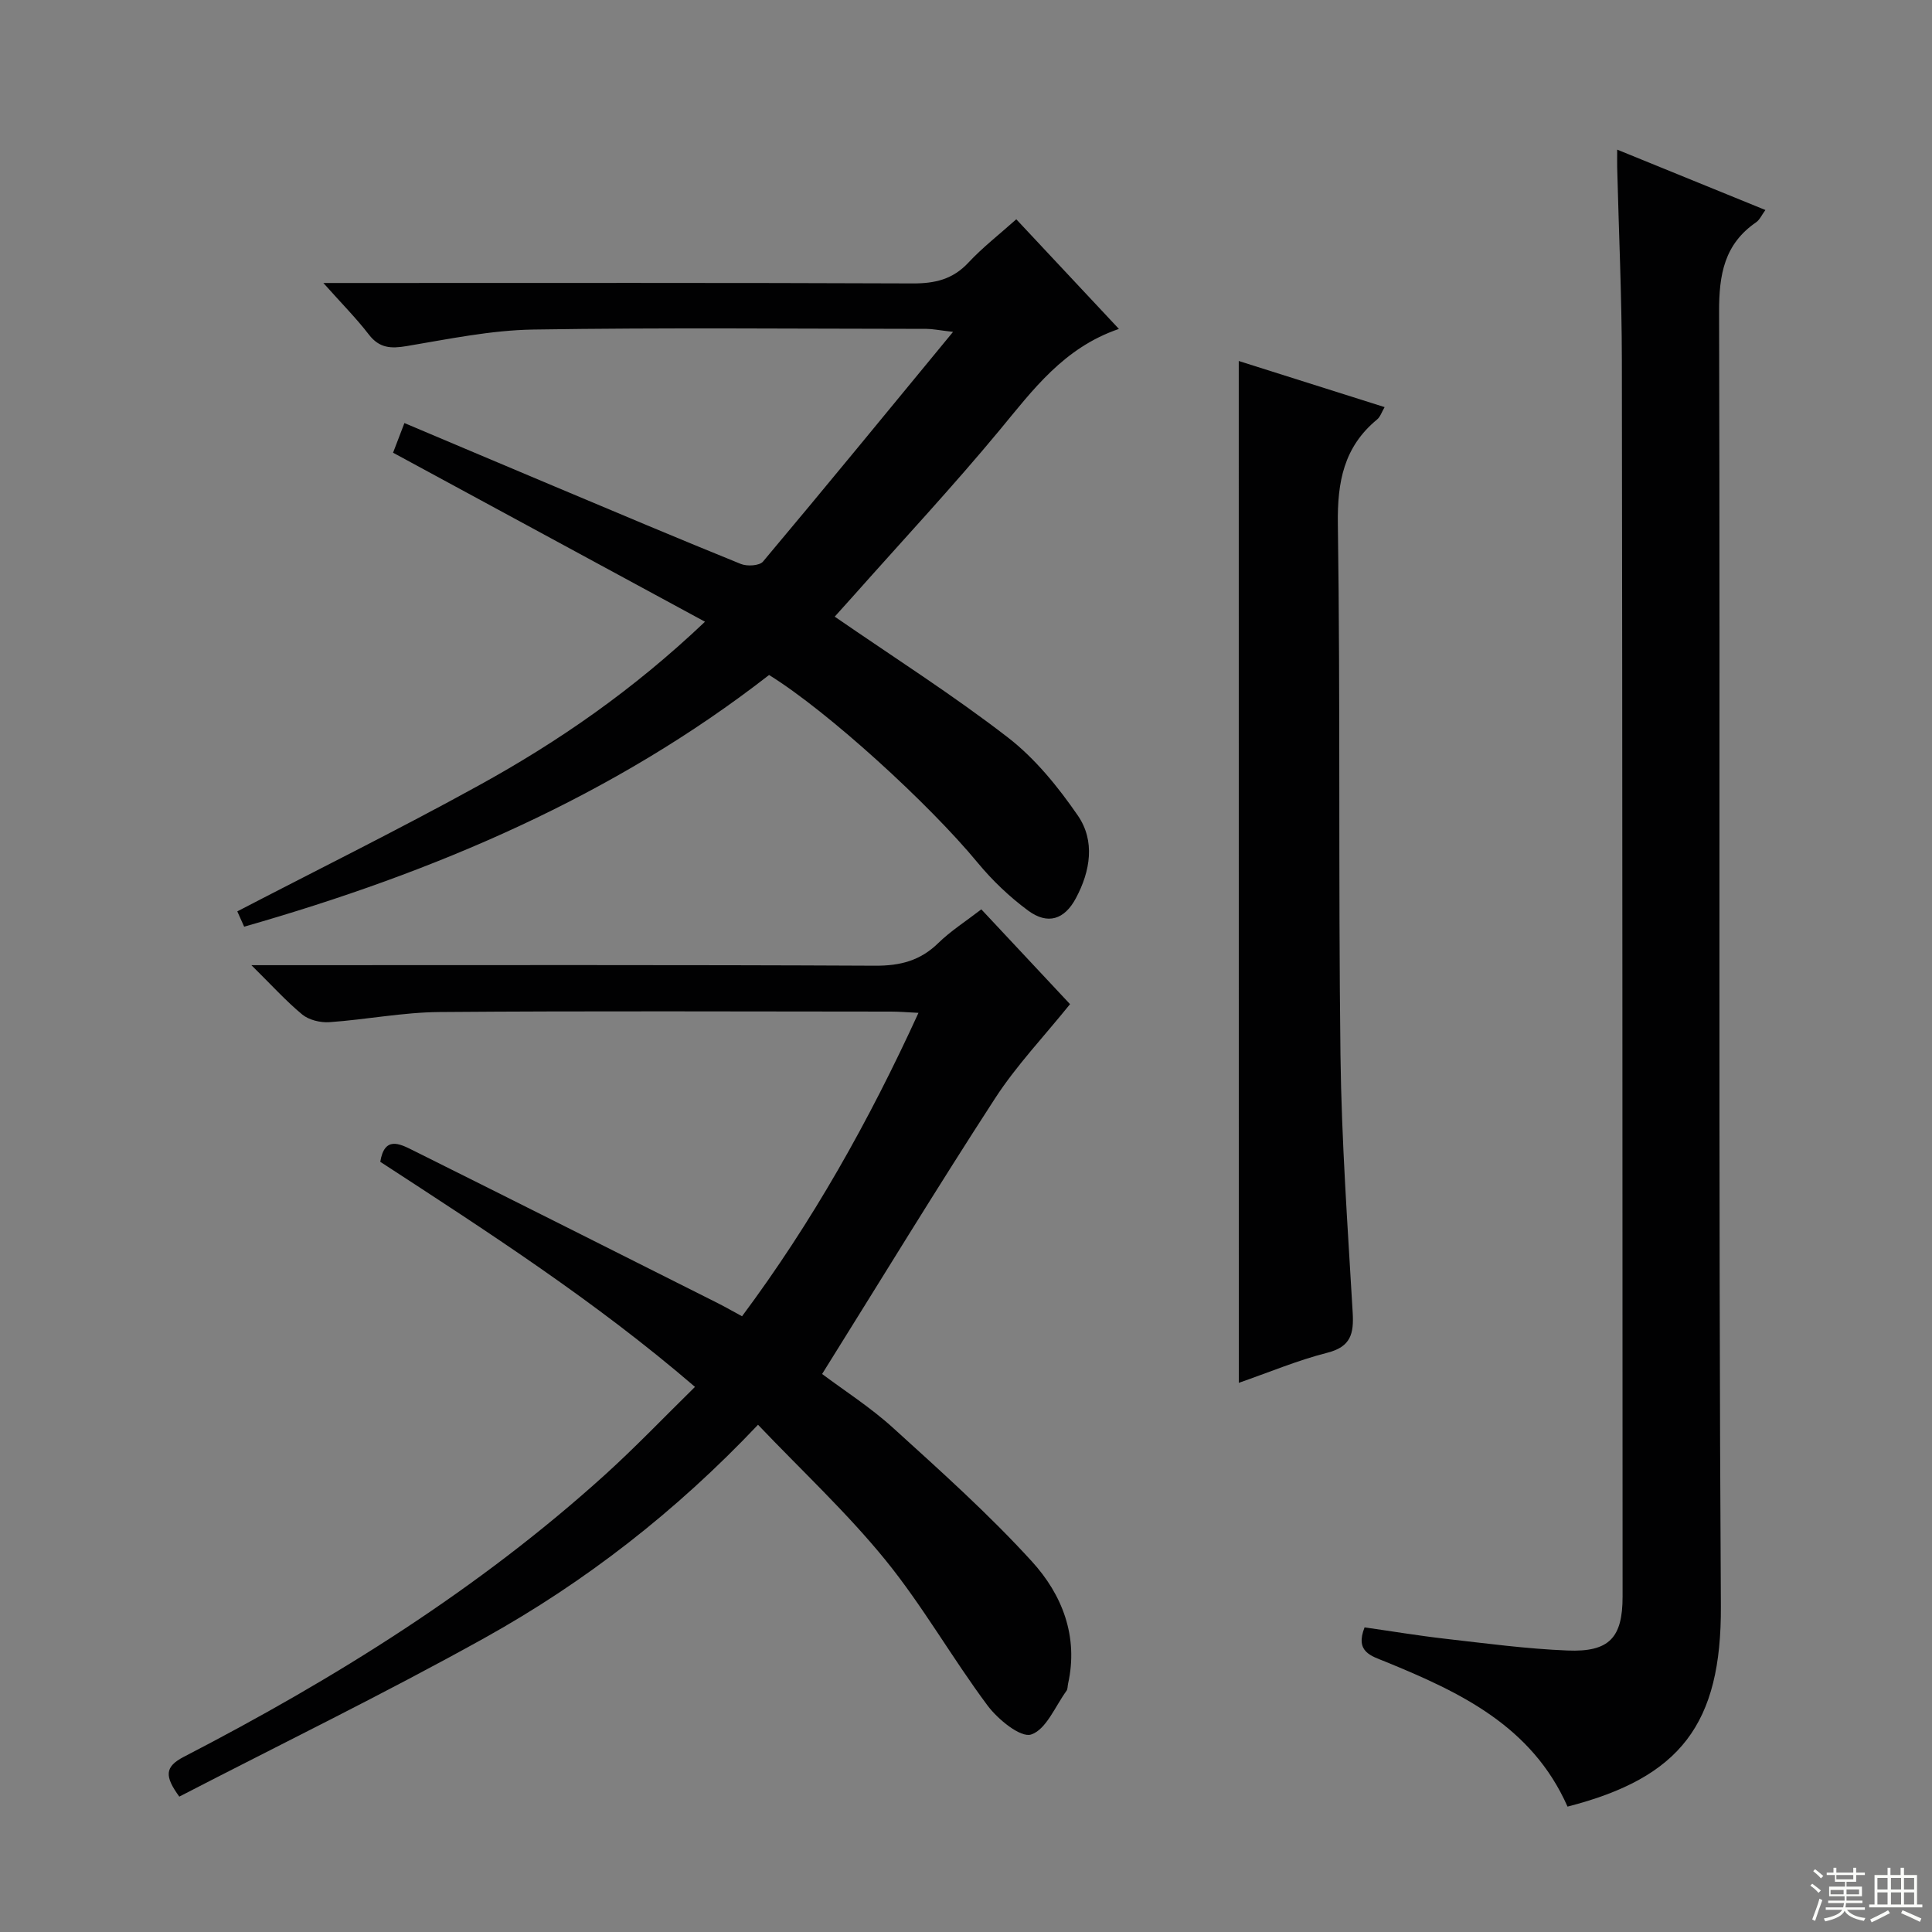
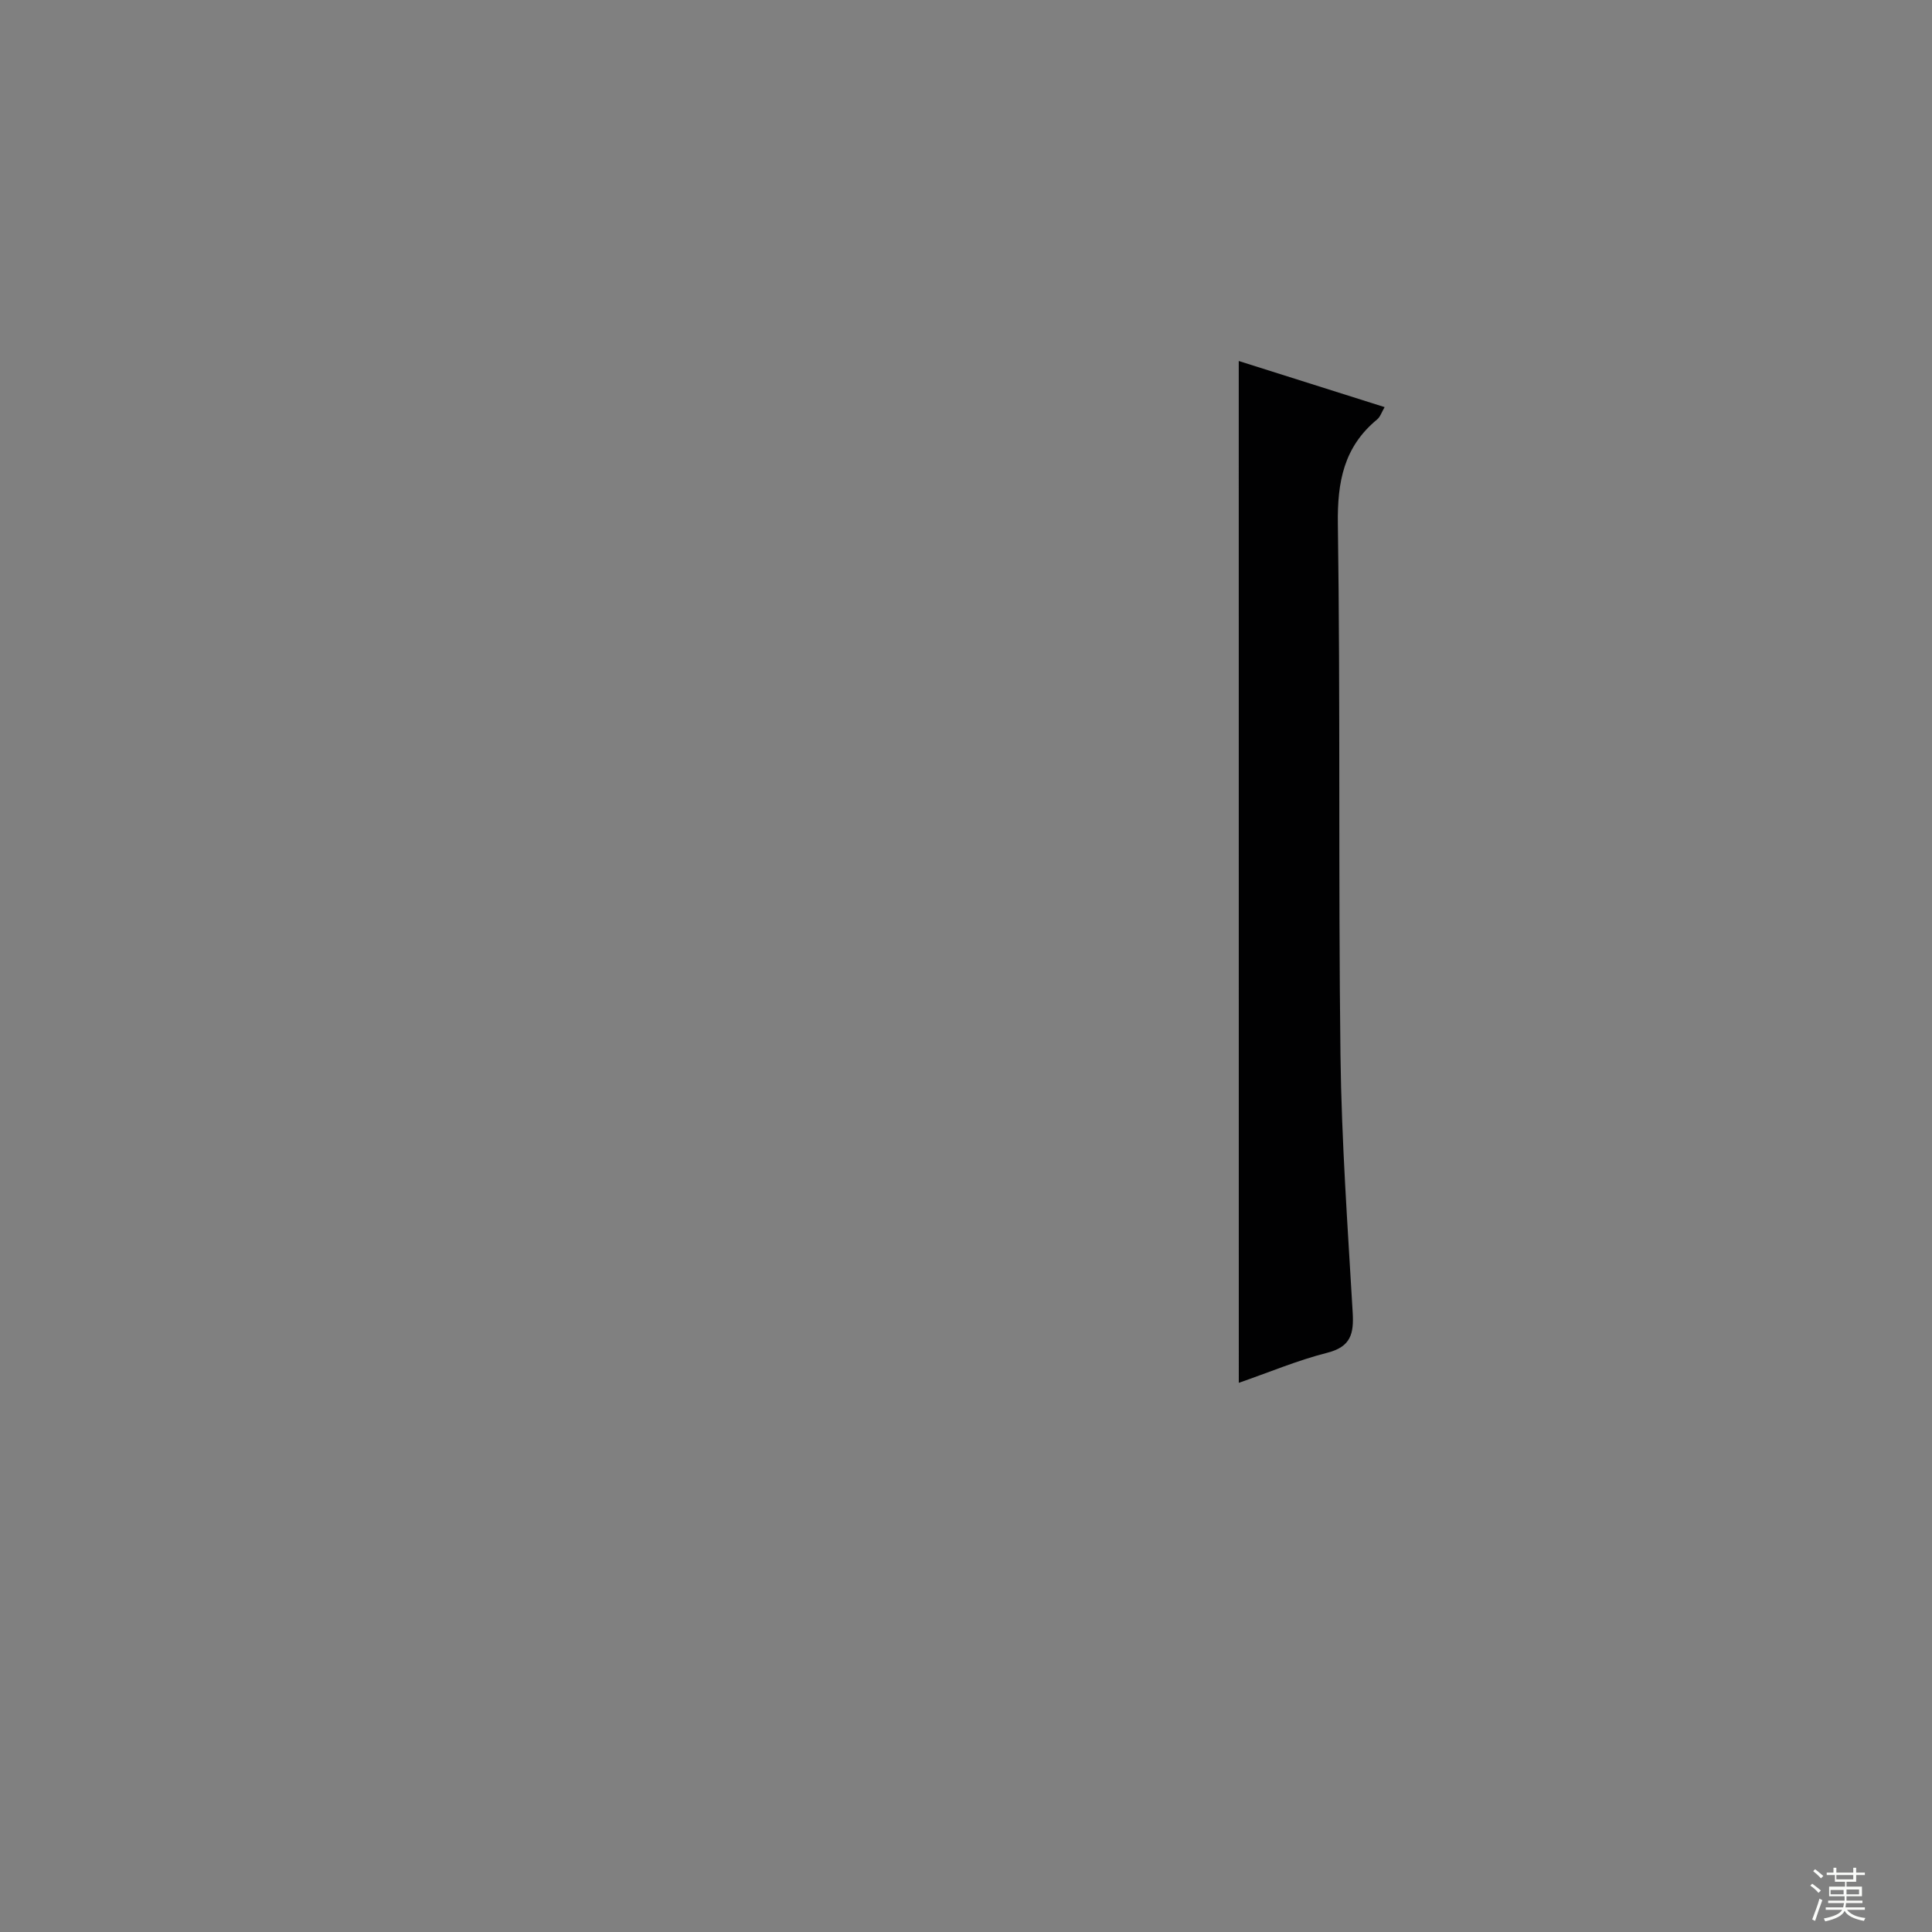
<svg xmlns="http://www.w3.org/2000/svg" enable-background="new 0 0 400 400" viewBox="0 0 400 400">
  <rect x="0" y="0" width="400" height="400" fill="#808080" stroke="none" />
  <g fill="#010102">
-     <path d="m52.05 199.83h6.72c40.82 0 81.64-.09 122.46.11 5.16.02 9.29-1.04 13.01-4.67 2.58-2.52 5.69-4.5 8.93-7 6.55 7 12.87 13.76 18.37 19.63-5.41 6.72-11.11 12.7-15.52 19.5-12.12 18.67-23.7 37.69-35.81 57.07 4.56 3.42 10.03 6.91 14.76 11.22 9.83 8.92 19.77 17.82 28.69 27.61 6.24 6.84 9.66 15.5 7.47 25.31-.11.49-.06 1.08-.32 1.45-2.35 3.23-4.22 8.03-7.32 9.05-2.18.72-6.89-3.13-9.03-6-7.34-9.84-13.44-20.66-21.17-30.16-7.94-9.76-17.25-18.42-26.35-27.97-17.03 17.99-35.8 32.56-56.63 44.15-20.73 11.53-42.08 21.93-63.19 32.84-3.06-4.21-3.06-6.17.94-8.24 31.28-16.18 61.03-34.7 87.25-58.44 6.26-5.67 12.11-11.8 18.58-18.15-20.7-17.81-43.02-32.18-65.16-46.6.87-5.36 4.02-3.74 6.66-2.43 21.1 10.51 42.16 21.11 63.23 31.7 1.61.81 3.16 1.71 5.01 2.71 14.55-19.54 26.23-40.31 36.53-62.82-2.23-.11-3.96-.26-5.7-.26-31.16-.01-62.31-.16-93.47.09-7.6.06-15.18 1.57-22.78 2.1-1.86.13-4.24-.44-5.64-1.59-3.38-2.8-6.36-6.11-10.52-10.21z" />
-     <path d="m324.54 374.04c-7.39-16.71-22.28-23.7-37.69-30-2.96-1.21-6.34-2.01-4.33-7.11 5.42.77 11.06 1.71 16.73 2.36 8.41.96 16.83 2.09 25.27 2.43 8.7.36 11.42-2.68 11.42-11.17-.03-85.32-.03-170.64-.15-255.96-.02-13.31-.64-26.62-.97-39.93-.02-.97 0-1.93 0-3.68 10.49 4.27 20.42 8.31 30.69 12.5-.77 1.04-1.18 2.03-1.92 2.54-6.6 4.53-7.69 10.83-7.67 18.51.24 89.32-.17 178.64.37 267.96.14 24.47-8.38 35.55-31.75 41.55z" />
-     <path d="m145.96 128.72c-21.84-11.83-42.96-23.27-64.58-34.99.57-1.48 1.36-3.55 2.35-6.14 10.58 4.46 20.78 8.79 30.99 13.08 12.87 5.41 25.72 10.85 38.66 16.09 1.3.53 3.86.38 4.59-.49 12.93-15.39 25.66-30.94 39.35-47.56-3.08-.36-4.28-.62-5.49-.62-27.16-.02-54.32-.29-81.47.14-8.73.14-17.47 1.97-26.14 3.42-3.27.55-5.66.46-7.85-2.38-2.59-3.37-5.61-6.4-9.42-10.68h7.04c38.32 0 76.64-.07 114.96.09 4.61.02 8.3-.83 11.54-4.3 2.93-3.14 6.37-5.81 9.92-8.98 7.06 7.54 13.92 14.87 21.25 22.7-11.46 3.92-17.81 12.64-24.73 20.99-9.66 11.65-20 22.74-30.05 34.06-1.4 1.58-2.82 3.15-4.06 4.52 12.25 8.45 24.46 16.21 35.86 25.02 5.64 4.36 10.39 10.23 14.47 16.15 3.63 5.27 2.6 11.52-.39 17.11-2.38 4.46-5.84 5.57-9.91 2.57-3.83-2.83-7.39-6.22-10.43-9.9-10.06-12.19-30.92-31.26-43.19-38.87-32.26 25.1-69.22 40.83-108.68 52.11-.49-1.1-.99-2.22-1.42-3.17 16.79-8.72 33.6-17.03 50.01-26.08 16.48-9.07 31.93-19.74 46.82-33.89z" />
    <path d="m256.47 74.74c10 3.16 19.94 6.31 30.2 9.55-.59 1-.89 2.01-1.56 2.56-6.89 5.68-8.25 12.93-8.12 21.65.53 36.65.09 73.32.54 109.97.22 17.78 1.5 35.54 2.53 53.3.25 4.33-.36 7.06-5.25 8.3-6.21 1.58-12.18 4.1-18.33 6.23-.01-70.71-.01-140.9-.01-211.56z" />
  </g>
  <path d="m374.8 390.4.4-.4c.7.5 1.3 1 1.8 1.4l-.5.5c-.5-.6-1.1-1.1-1.7-1.5zm1 7.3-.6-.3c.5-1.4 1.1-2.8 1.5-4.3.2.1.4.2.6.3-.5 1.3-1 2.8-1.5 4.3zm-.4-10.3.4-.4c.4.3 1 .8 1.7 1.4l-.5.5c-.4-.5-1-1-1.6-1.5zm2.5.3h1.7v-1h.6v1h3.5v-1h.6v1h1.8v.5h-1.8v1.4h-2v1h3.2v2h-3.2v.9h3.3v.5h-3.4c0 .3-.1.6-.1.9h4v.5h-3.7c.7.9 1.9 1.5 3.8 1.7-.1.2-.2.4-.3.6-2.1-.4-3.5-1.1-4-2.1-.4 1-1.8 1.7-4 2.2-.1-.2-.2-.4-.3-.6 2.1-.4 3.4-1 3.8-1.8h-3.4v-.5h3.6c.1-.3.1-.6.2-.9h-3.3v-.5h3.4c0-.3 0-.6 0-.9h-3.2v-2h3.3v-1h-2.1v-1.4h-1.7v-.5zm1.1 3.5v1h2.7c0-.3 0-.4 0-.4 0-.1 0-.2 0-.2 0-.1 0-.2 0-.3h-2.7zm1.2-3v.9h3.5v-.9zm4.7 3h-2.6v.6.4h2.6z" fill="#fbfcfa" />
-   <path d="m393.6 386.7h.6v1.5h2.7v6.1h1.1v.6h-11v-.6h1.1v-6.1h2.7v-1.5h.6v1.5h2.1v-1.5zm-2.7 8.8.4.6c-1.2.6-2.5 1.3-3.8 1.9-.1-.2-.2-.4-.3-.6 1.2-.6 2.5-1.2 3.7-1.9zm-2.2-6.7v2.4h2.1v-2.4zm0 3v2.5h2.1v-2.5zm2.8-3v2.4h2.1v-2.4zm0 3v2.5h2.1v-2.5zm6 6.1c-1.4-.7-2.7-1.3-3.9-1.8l.3-.6c1.5.6 2.7 1.2 3.9 1.7zm-1.2-9.1h-2.1v2.4h2.1zm-2.1 3v2.5h2.1v-2.5z" fill="#fbfcfa" />
</svg>